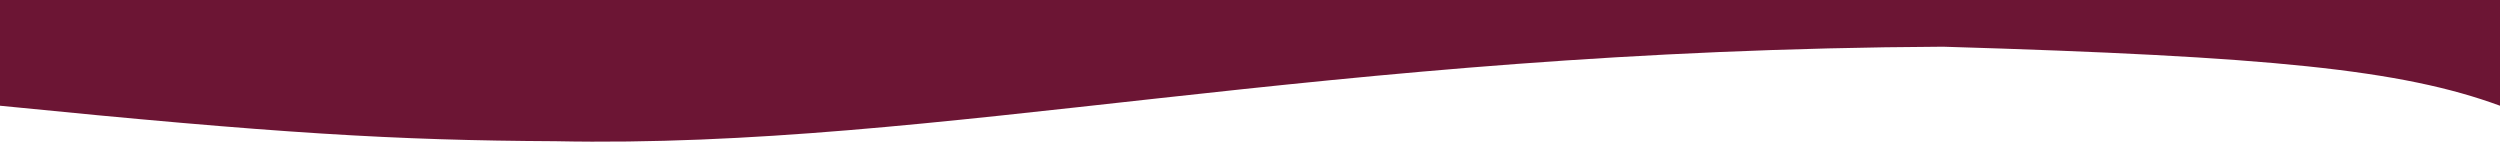
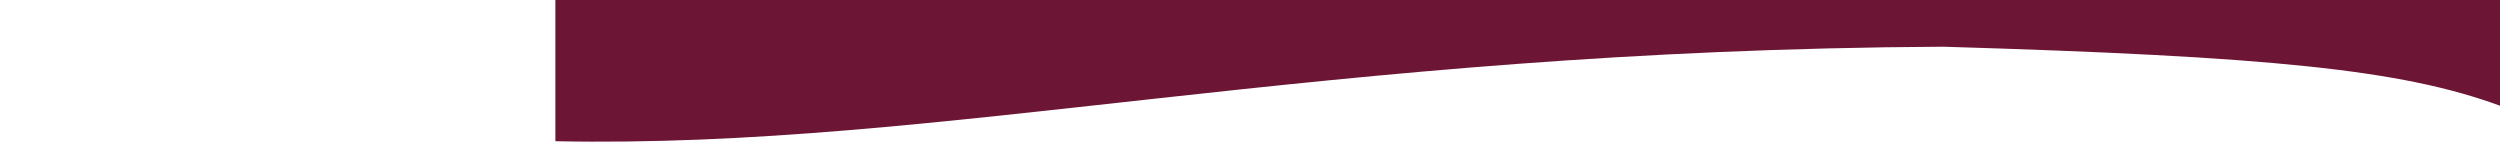
<svg xmlns="http://www.w3.org/2000/svg" width="1200" height="68" viewBox="0 0 1200 68" fill="none">
-   <path d="M1200 50.749C1152.64 33.348 1089.64 27.115 932.658 22.42C631.899 23.984 452.658 71.605 266.582 67.782C189.812 67.385 133.114 64.039 3.45707e-05 50.749V-1.70082e-07L1200 -1.70082e-07V50.749Z" fill="#6C1534" />
+   <path d="M1200 50.749C1152.64 33.348 1089.64 27.115 932.658 22.42C631.899 23.984 452.658 71.605 266.582 67.782V-1.70082e-07L1200 -1.70082e-07V50.749Z" fill="#6C1534" />
</svg>